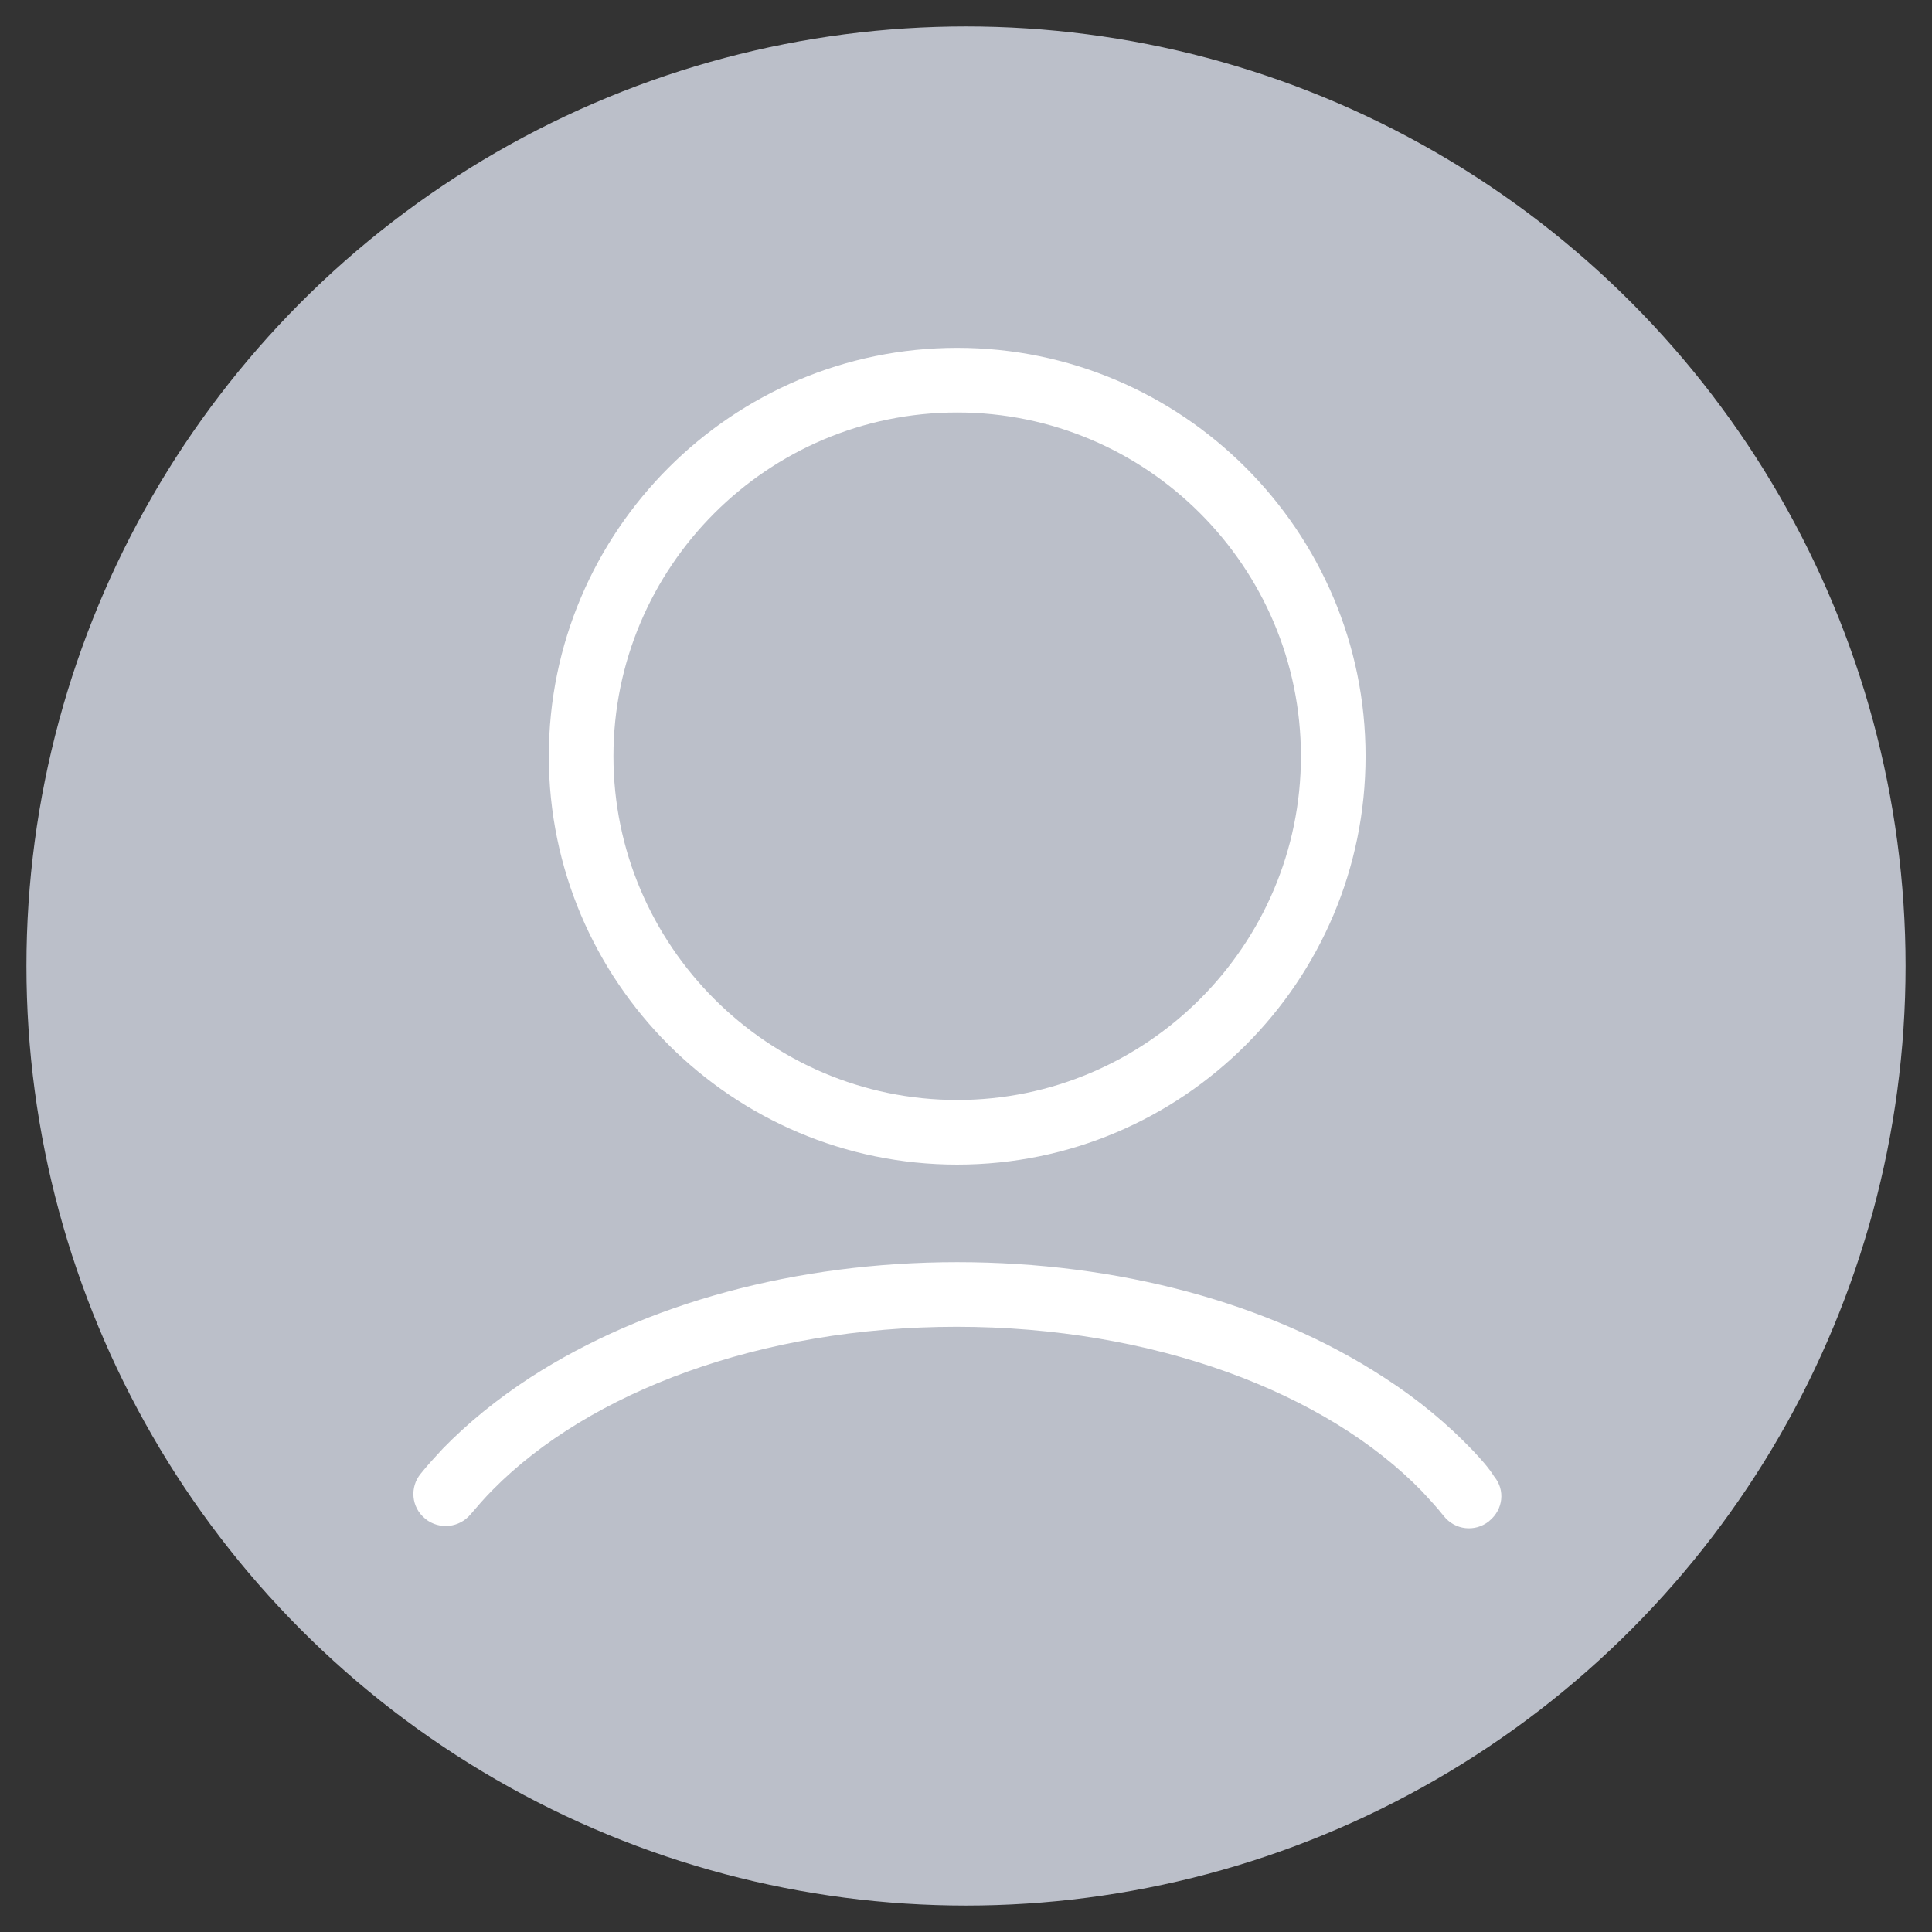
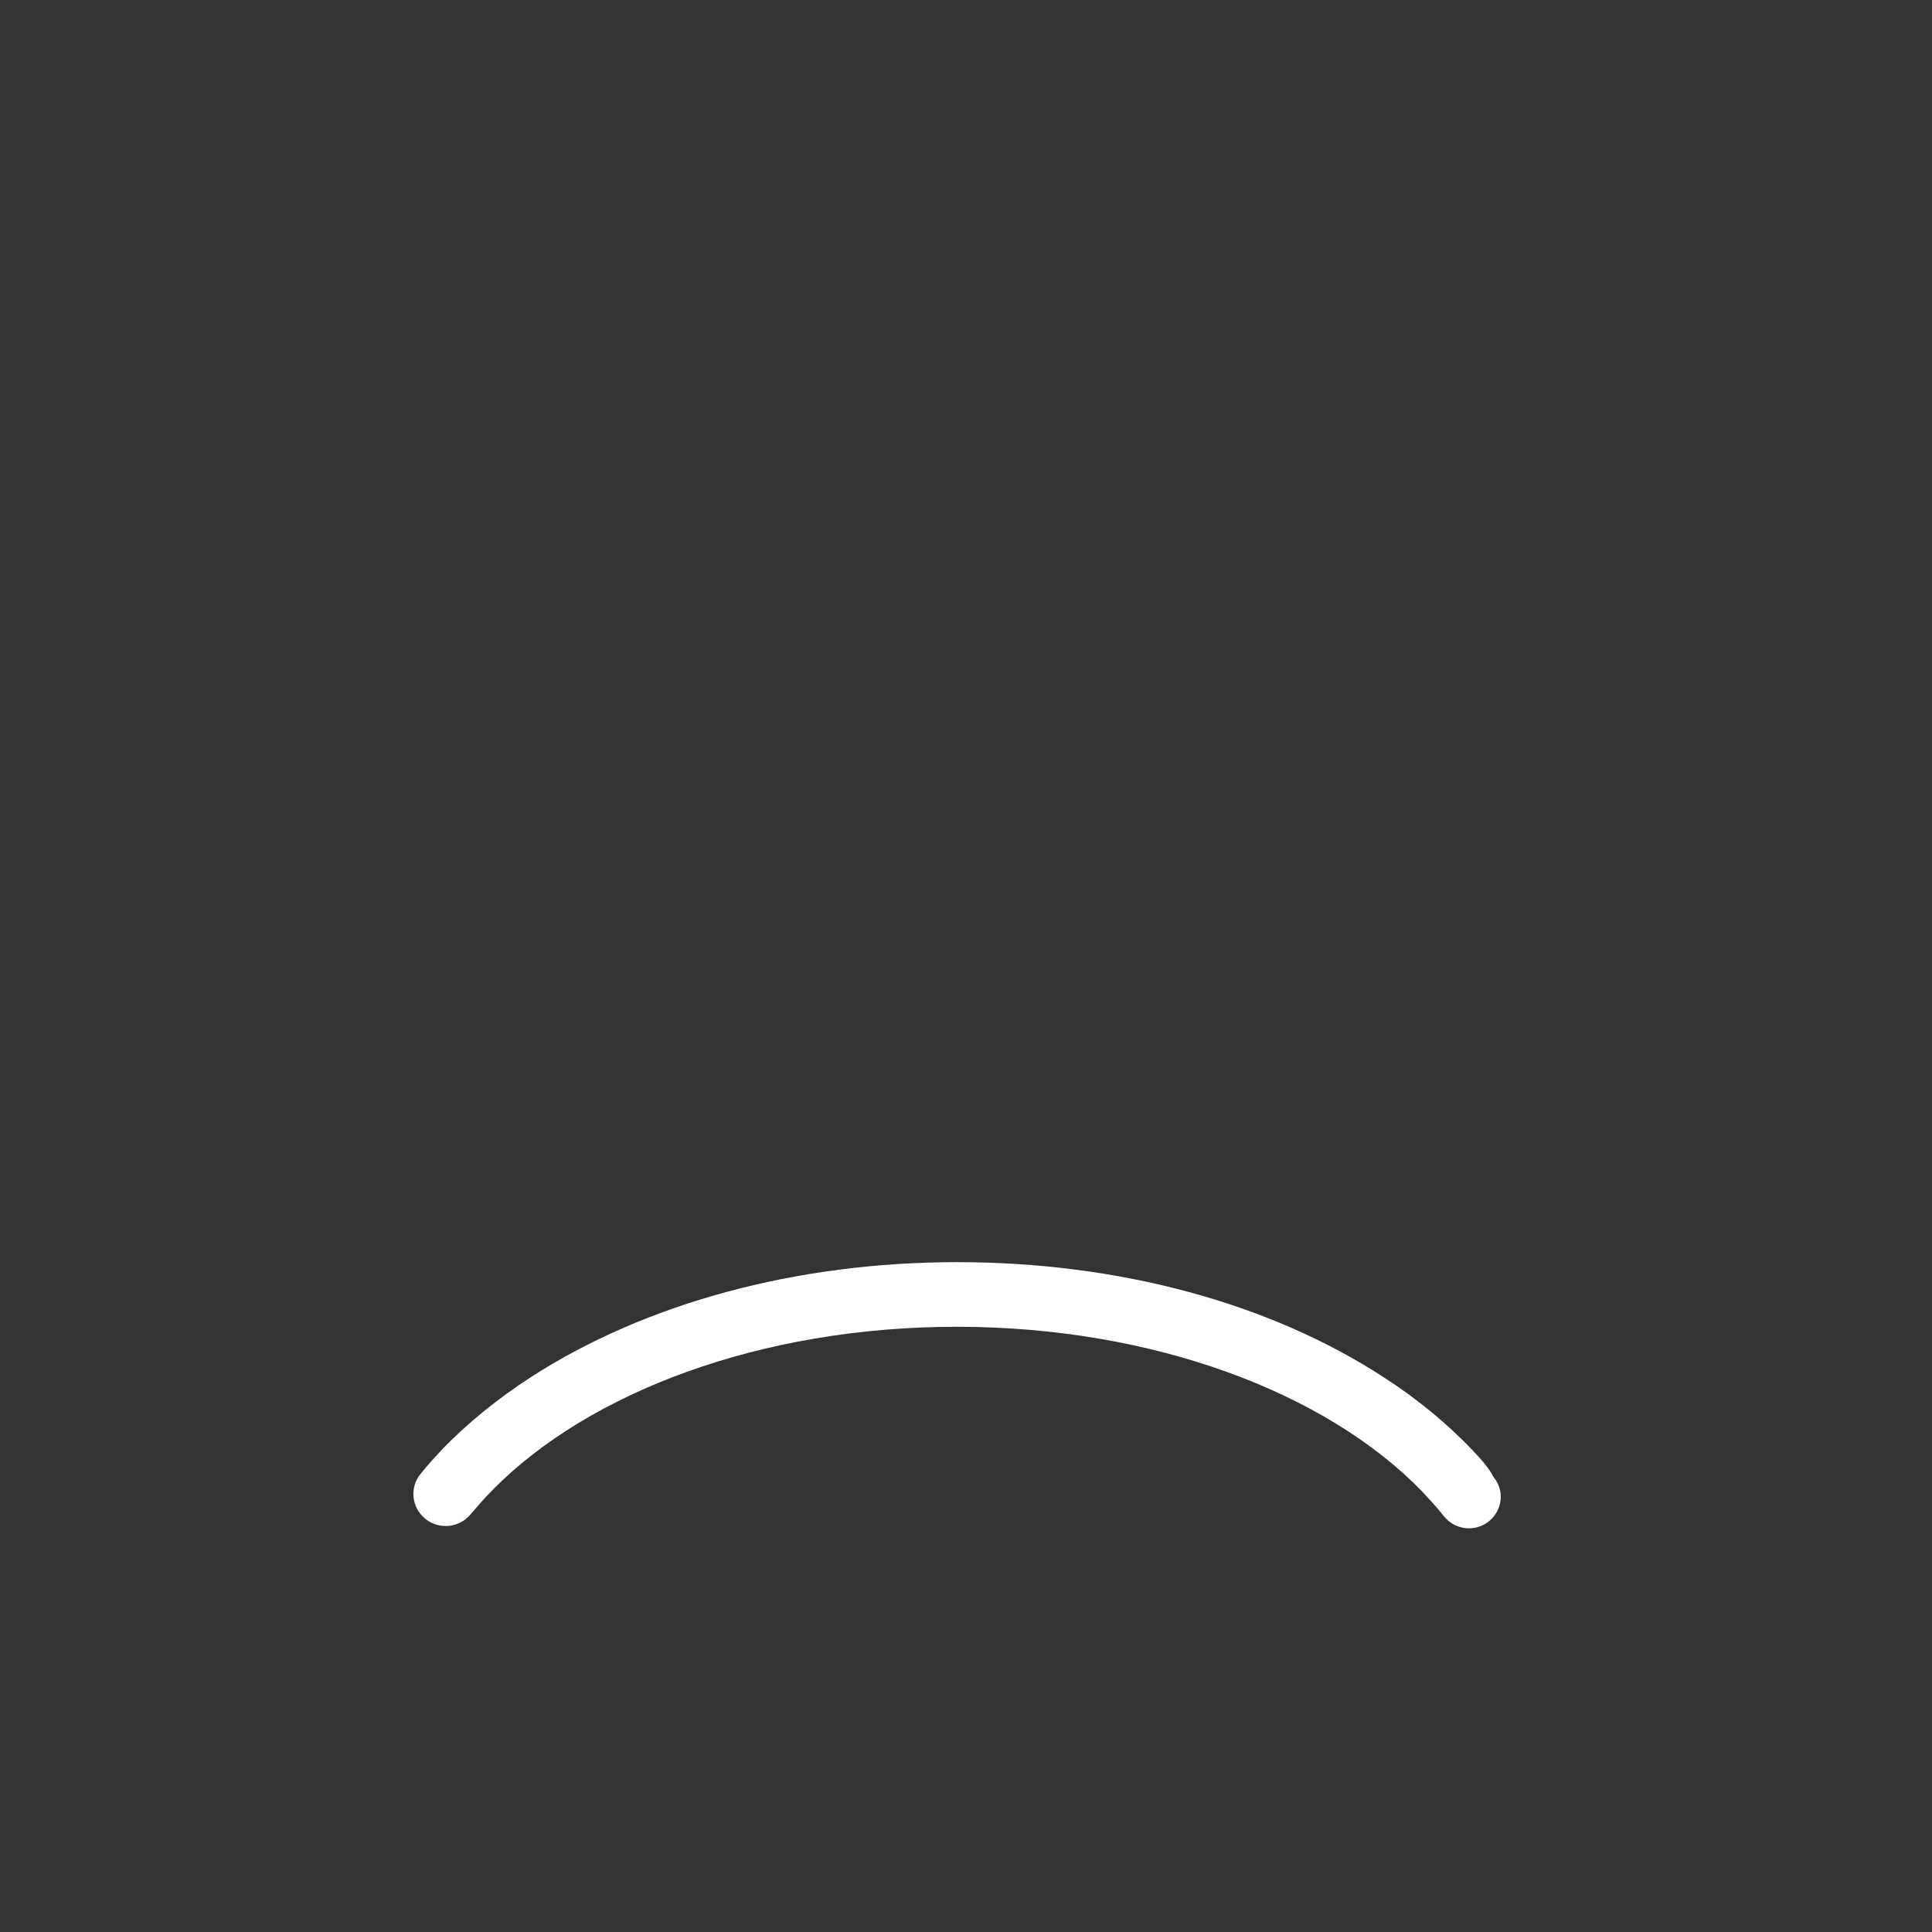
<svg xmlns="http://www.w3.org/2000/svg" version="1.1" id="Warstwa_1" x="0px" y="0px" viewBox="-133 257.1 328.8 328.8" style="enable-background:new -133 257.1 328.8 328.8;" xml:space="preserve">
  <rect x="-133" y="257.1" width="328.8" height="328.8" fill="#333333" stroke="none" />
  <style type="text/css">
	.st0{fill:#BBBFC9;}
	.st1{fill:#FFFFFF;}
</style>
-   <circle id="XMLID_3_" class="st0" cx="31.4" cy="421.5" r="159.9" />
  <g id="XMLID_2_">
-     <path id="XMLID_6_" class="st1" d="M29.9,455.3c-38.3,0-69.5-31.2-69.5-69.5s31.2-69.5,69.5-69.5s69.5,31.2,69.5,69.5   S68.3,455.3,29.9,455.3z M29.9,327.3c-32.3,0-58.5,26.3-58.5,58.5s26.3,58.5,58.5,58.5s58.5-26.3,58.5-58.5S62.2,327.3,29.9,327.3z   " />
-   </g>
+     </g>
  <g id="XMLID_5_">
-     <path id="XMLID_4_" class="st1" d="M117.7,504c-4.3-4.5-9.3-8.7-15.2-12.5c-19.5-12.7-45.2-19.6-72.6-19.6s-53.1,7-72.6,19.6   c-5.7,3.7-10.7,7.8-14.9,12.1c-1.3,1.4-2.6,2.8-3.8,4.3c-1.9,2.3-1.6,5.7,0.7,7.6l0.1,0.1c2.4,1.9,5.8,1.5,7.7-0.8   c1.2-1.4,2.4-2.8,3.8-4.2c16.4-16.6,45.6-27.7,78.9-27.7c33.5,0,62.9,11.2,79.2,28c1.3,1.4,2.6,2.8,3.7,4.2   c1.9,2.4,5.3,2.8,7.7,0.9l0.1-0.1c2.3-1.9,2.7-5.2,0.8-7.5C120.3,506.8,119,505.4,117.7,504z" />
+     <path id="XMLID_4_" class="st1" d="M117.7,504c-4.3-4.5-9.3-8.7-15.2-12.5c-19.5-12.7-45.2-19.6-72.6-19.6s-53.1,7-72.6,19.6   c-5.7,3.7-10.7,7.8-14.9,12.1c-1.3,1.4-2.6,2.8-3.8,4.3c-1.9,2.3-1.6,5.7,0.7,7.6l0.1,0.1c2.4,1.9,5.8,1.5,7.7-0.8   c1.2-1.4,2.4-2.8,3.8-4.2c16.4-16.6,45.6-27.7,78.9-27.7c33.5,0,62.9,11.2,79.2,28c1.3,1.4,2.6,2.8,3.7,4.2   c1.9,2.4,5.3,2.8,7.7,0.9c2.3-1.9,2.7-5.2,0.8-7.5C120.3,506.8,119,505.4,117.7,504z" />
  </g>
</svg>